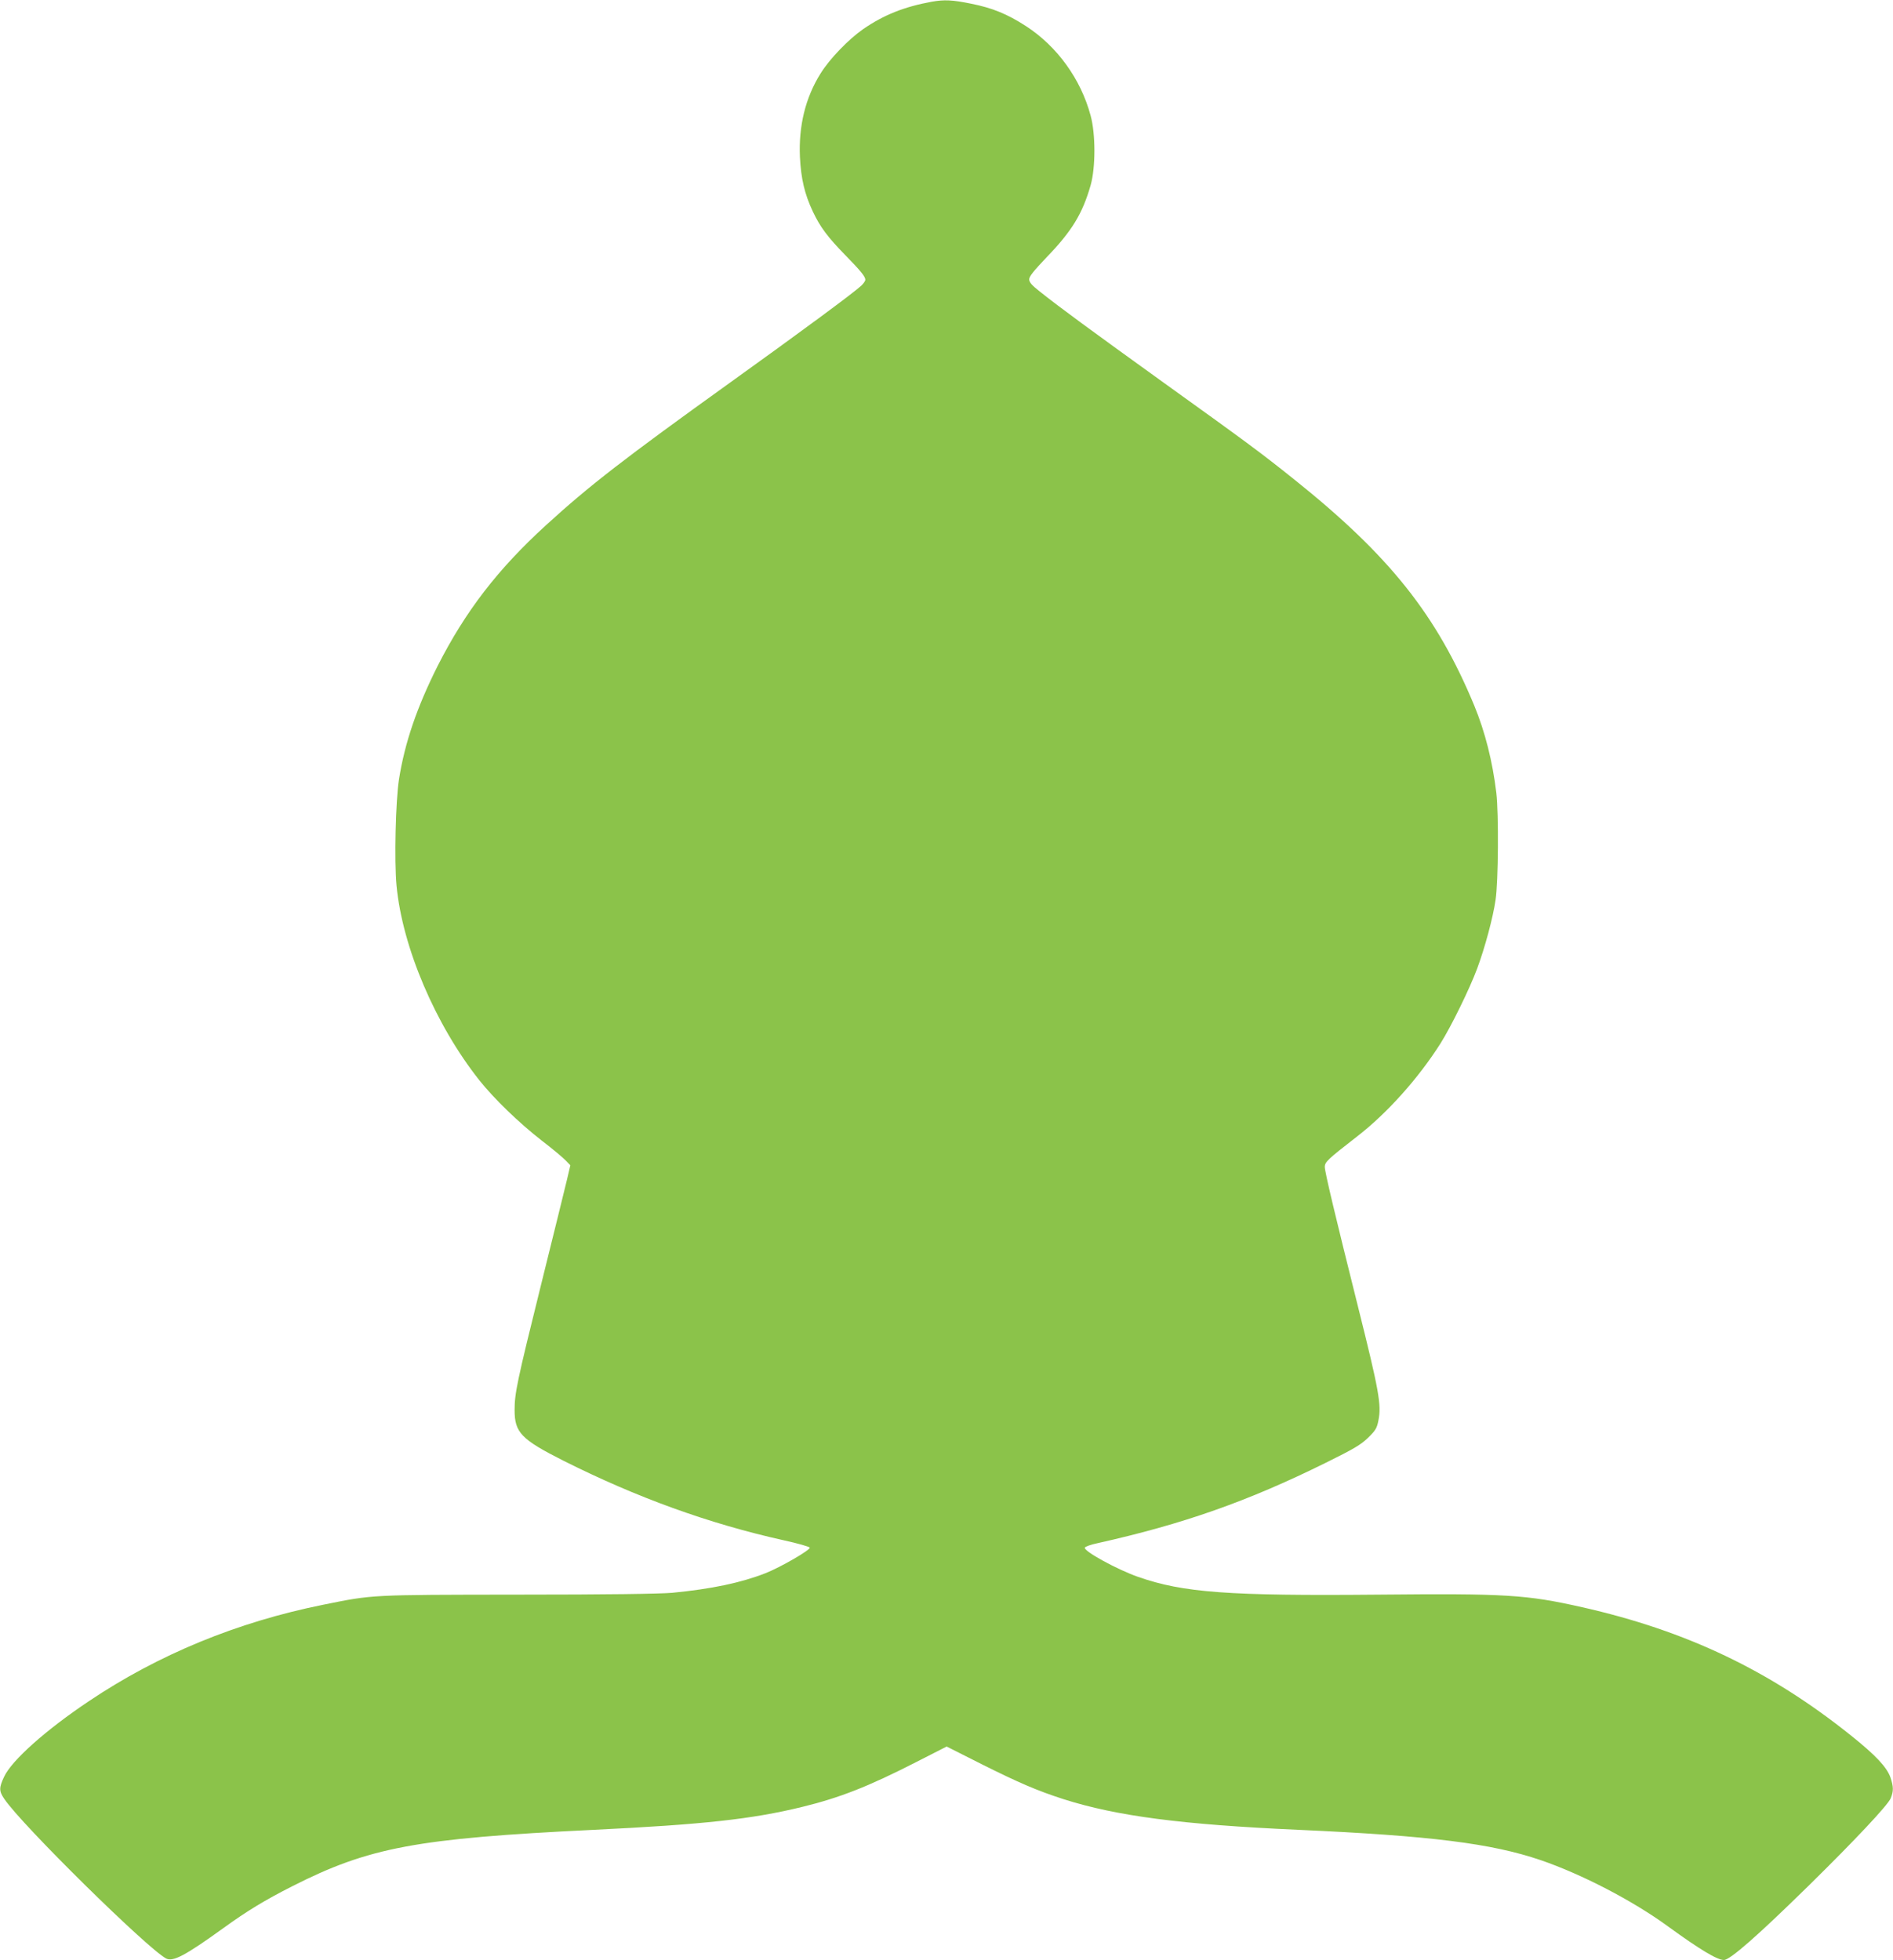
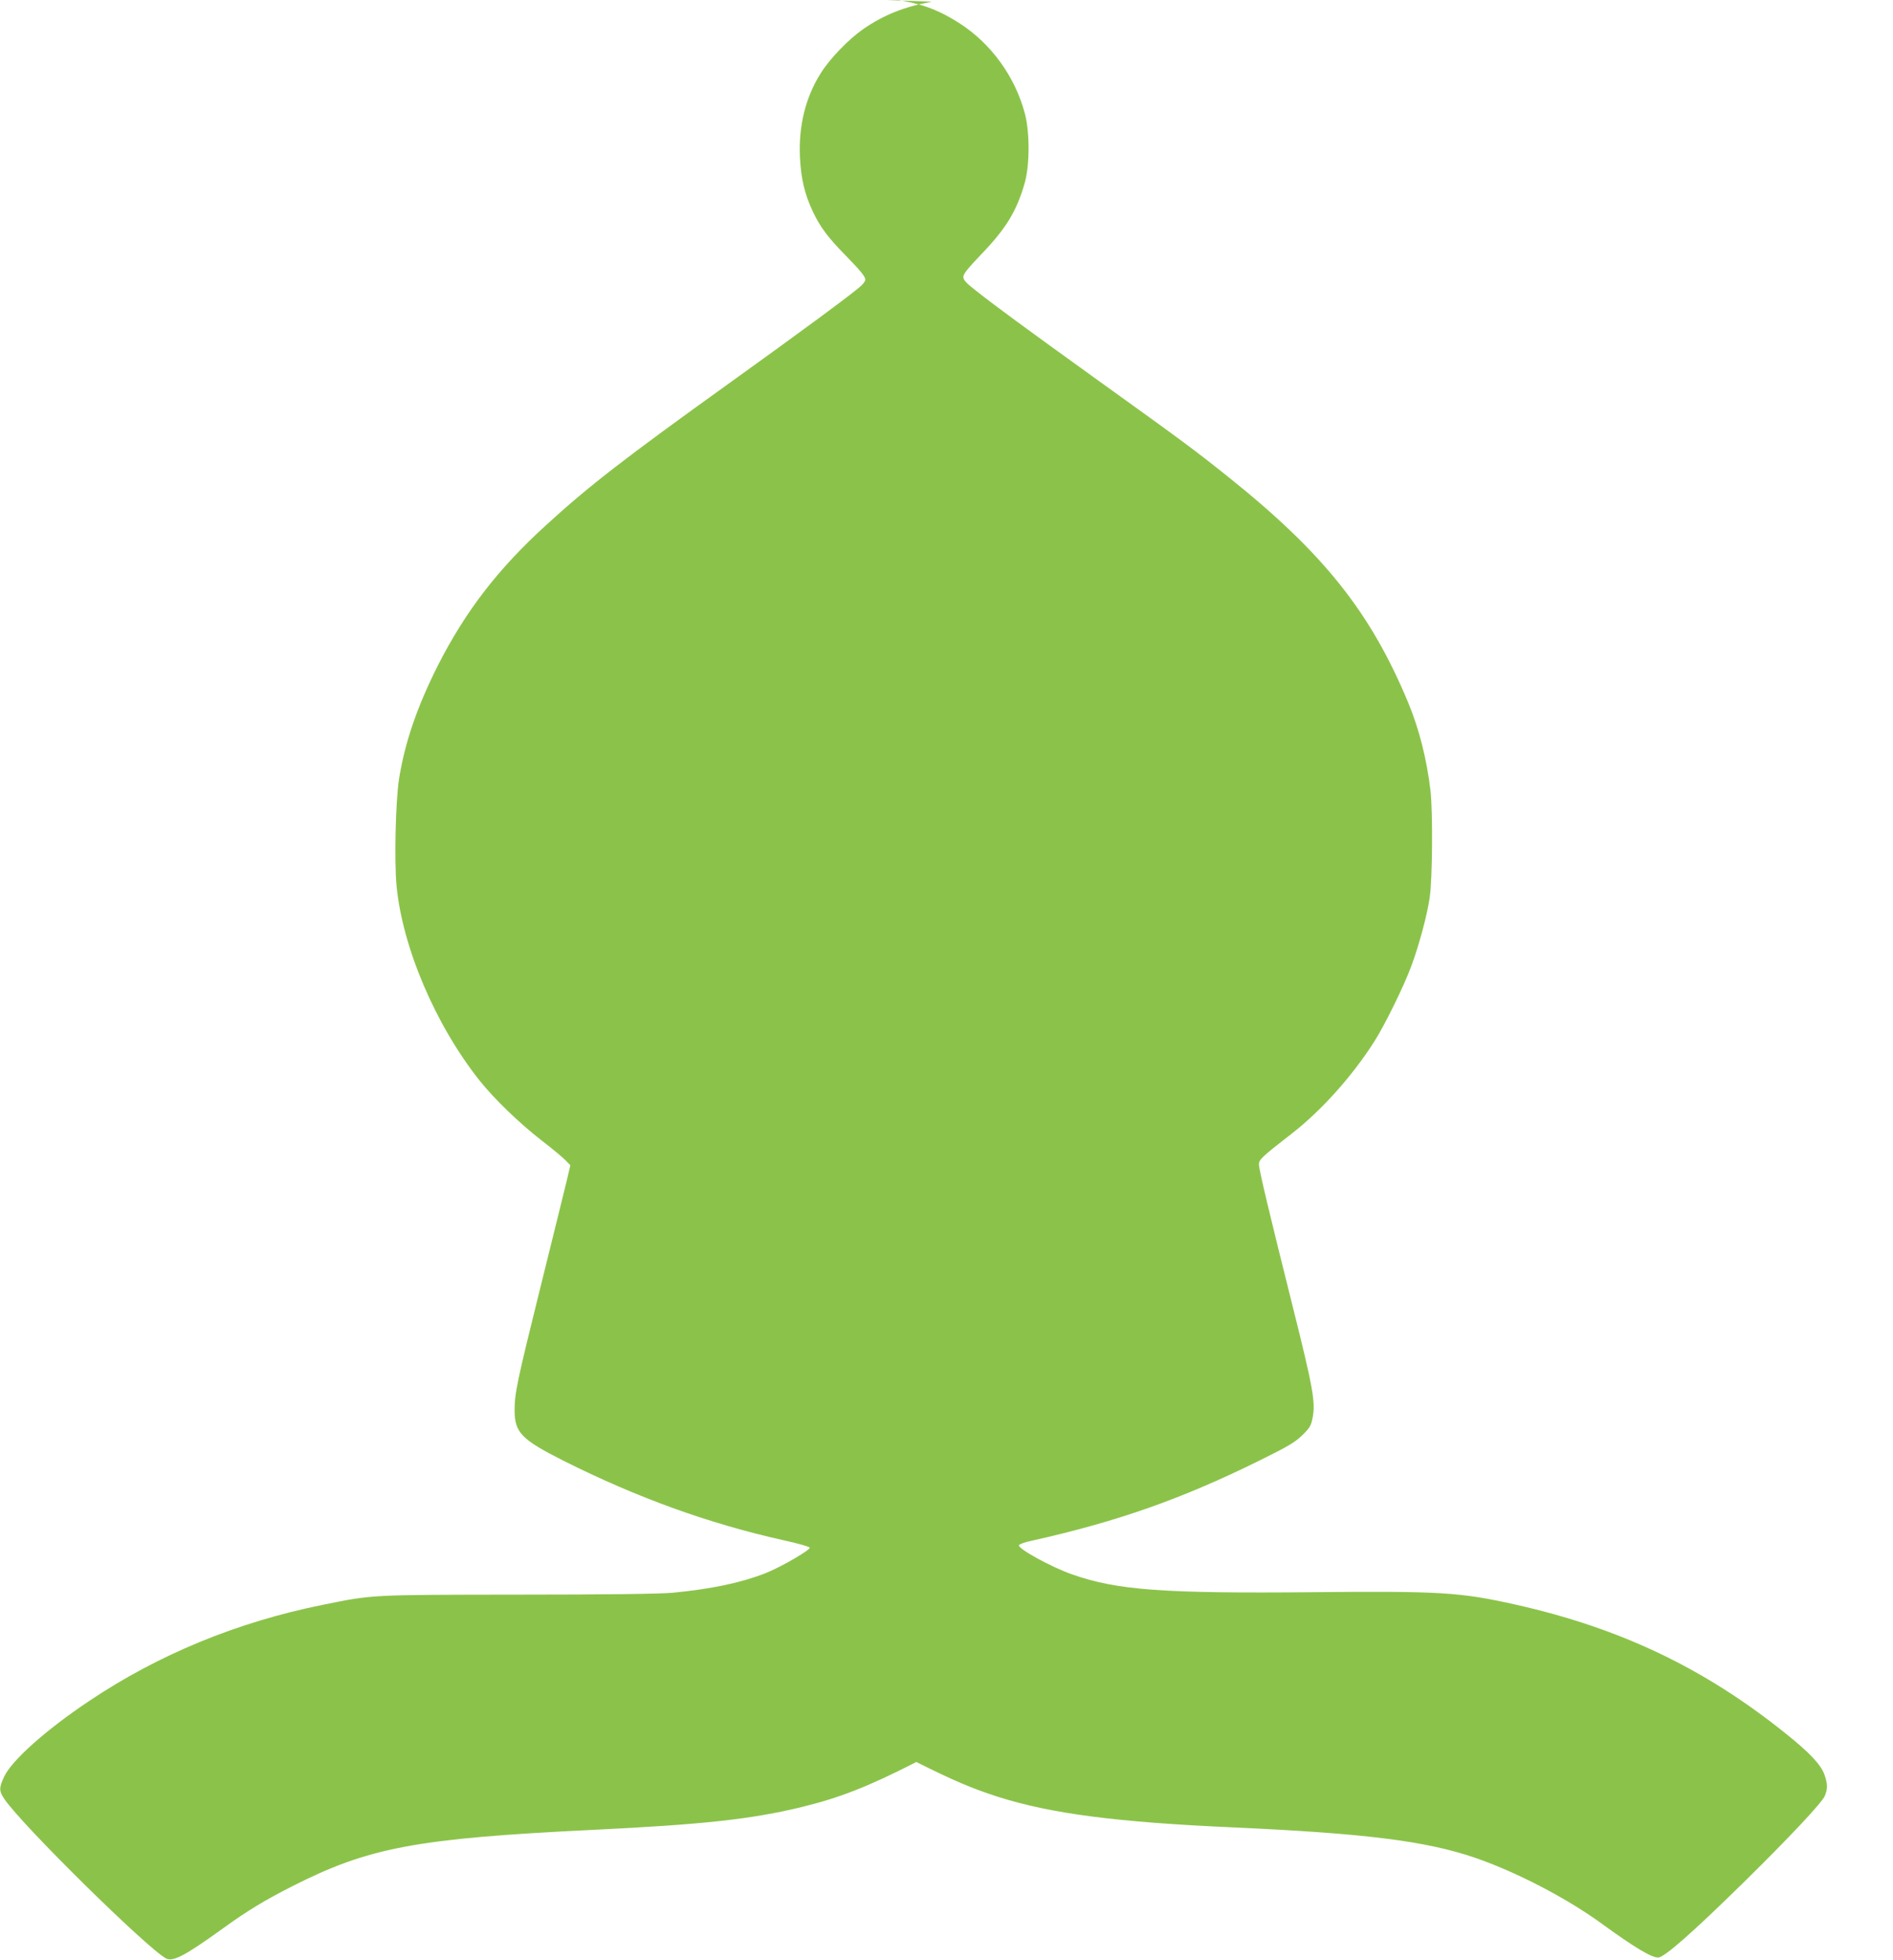
<svg xmlns="http://www.w3.org/2000/svg" version="1.0" width="1236pt" height="1280pt" viewBox="0 0 1236 1280" preserveAspectRatio="xMidYMid meet">
  <g transform="translate(0,1280) scale(0.1,-0.1)" fill="#8bc34a" stroke="none">
-     <path d="M6085 12789 c-181 -33 -314 -86 -449 -179 -96 -67 -219 -194 -279 -291 -98 -157 -143 -341 -134 -544 7 -141 30 -242 85 -358 48 -101 96 -165 210 -282 100 -102 132 -141 132 -162 0 -8 -12 -25 -27 -39 -50 -47 -401 -306 -858 -634 -689 -495 -918 -672 -1199 -929 -316 -288 -527 -563 -708 -919 -136 -271 -215 -502 -253 -742 -22 -144 -31 -531 -16 -693 38 -403 254 -910 541 -1272 96 -121 260 -279 405 -392 72 -55 143 -115 159 -132 l30 -31 -23 -98 c-13 -53 -88 -360 -168 -681 -158 -637 -173 -710 -173 -820 0 -146 43 -191 318 -330 480 -241 949 -411 1439 -520 92 -20 168 -42 170 -48 5 -15 -190 -128 -289 -167 -161 -63 -352 -103 -609 -128 -83 -7 -419 -12 -1009 -12 -972 -1 -943 0 -1270 -66 -561 -113 -1076 -325 -1530 -630 -281 -188 -504 -387 -553 -493 -34 -72 -34 -94 1 -145 115 -171 931 -974 1056 -1042 45 -24 126 19 374 198 156 113 272 183 449 273 502 255 811 313 1968 369 722 35 1035 70 1360 149 250 61 435 134 748 294 l198 101 232 -117 c240 -120 361 -172 532 -227 346 -110 771 -166 1535 -200 861 -39 1257 -88 1580 -198 268 -92 600 -264 830 -432 209 -152 322 -220 366 -220 40 0 222 160 558 490 301 296 512 521 531 566 19 47 19 75 -2 137 -24 67 -96 144 -256 272 -530 425 -1075 685 -1757 839 -364 82 -497 90 -1330 82 -978 -9 -1275 13 -1569 116 -137 48 -356 168 -348 191 2 6 39 20 83 29 560 125 981 273 1492 526 182 90 226 116 274 162 49 48 58 62 68 113 21 102 4 195 -134 747 -148 591 -216 877 -216 909 0 33 19 50 212 200 195 151 399 379 543 606 71 113 191 358 240 490 51 138 103 331 120 448 18 119 21 559 5 699 -25 207 -73 397 -144 570 -246 593 -553 979 -1177 1478 -214 171 -294 231 -847 628 -490 353 -677 490 -814 599 -52 41 -68 60 -68 79 0 19 30 56 113 143 167 173 235 286 288 471 33 117 33 334 0 455 -64 239 -219 453 -423 585 -121 78 -217 118 -358 146 -122 25 -174 27 -255 13z" />
+     <path d="M6085 12789 c-181 -33 -314 -86 -449 -179 -96 -67 -219 -194 -279 -291 -98 -157 -143 -341 -134 -544 7 -141 30 -242 85 -358 48 -101 96 -165 210 -282 100 -102 132 -141 132 -162 0 -8 -12 -25 -27 -39 -50 -47 -401 -306 -858 -634 -689 -495 -918 -672 -1199 -929 -316 -288 -527 -563 -708 -919 -136 -271 -215 -502 -253 -742 -22 -144 -31 -531 -16 -693 38 -403 254 -910 541 -1272 96 -121 260 -279 405 -392 72 -55 143 -115 159 -132 l30 -31 -23 -98 c-13 -53 -88 -360 -168 -681 -158 -637 -173 -710 -173 -820 0 -146 43 -191 318 -330 480 -241 949 -411 1439 -520 92 -20 168 -42 170 -48 5 -15 -190 -128 -289 -167 -161 -63 -352 -103 -609 -128 -83 -7 -419 -12 -1009 -12 -972 -1 -943 0 -1270 -66 -561 -113 -1076 -325 -1530 -630 -281 -188 -504 -387 -553 -493 -34 -72 -34 -94 1 -145 115 -171 931 -974 1056 -1042 45 -24 126 19 374 198 156 113 272 183 449 273 502 255 811 313 1968 369 722 35 1035 70 1360 149 250 61 435 134 748 294 c240 -120 361 -172 532 -227 346 -110 771 -166 1535 -200 861 -39 1257 -88 1580 -198 268 -92 600 -264 830 -432 209 -152 322 -220 366 -220 40 0 222 160 558 490 301 296 512 521 531 566 19 47 19 75 -2 137 -24 67 -96 144 -256 272 -530 425 -1075 685 -1757 839 -364 82 -497 90 -1330 82 -978 -9 -1275 13 -1569 116 -137 48 -356 168 -348 191 2 6 39 20 83 29 560 125 981 273 1492 526 182 90 226 116 274 162 49 48 58 62 68 113 21 102 4 195 -134 747 -148 591 -216 877 -216 909 0 33 19 50 212 200 195 151 399 379 543 606 71 113 191 358 240 490 51 138 103 331 120 448 18 119 21 559 5 699 -25 207 -73 397 -144 570 -246 593 -553 979 -1177 1478 -214 171 -294 231 -847 628 -490 353 -677 490 -814 599 -52 41 -68 60 -68 79 0 19 30 56 113 143 167 173 235 286 288 471 33 117 33 334 0 455 -64 239 -219 453 -423 585 -121 78 -217 118 -358 146 -122 25 -174 27 -255 13z" />
  </g>
</svg>